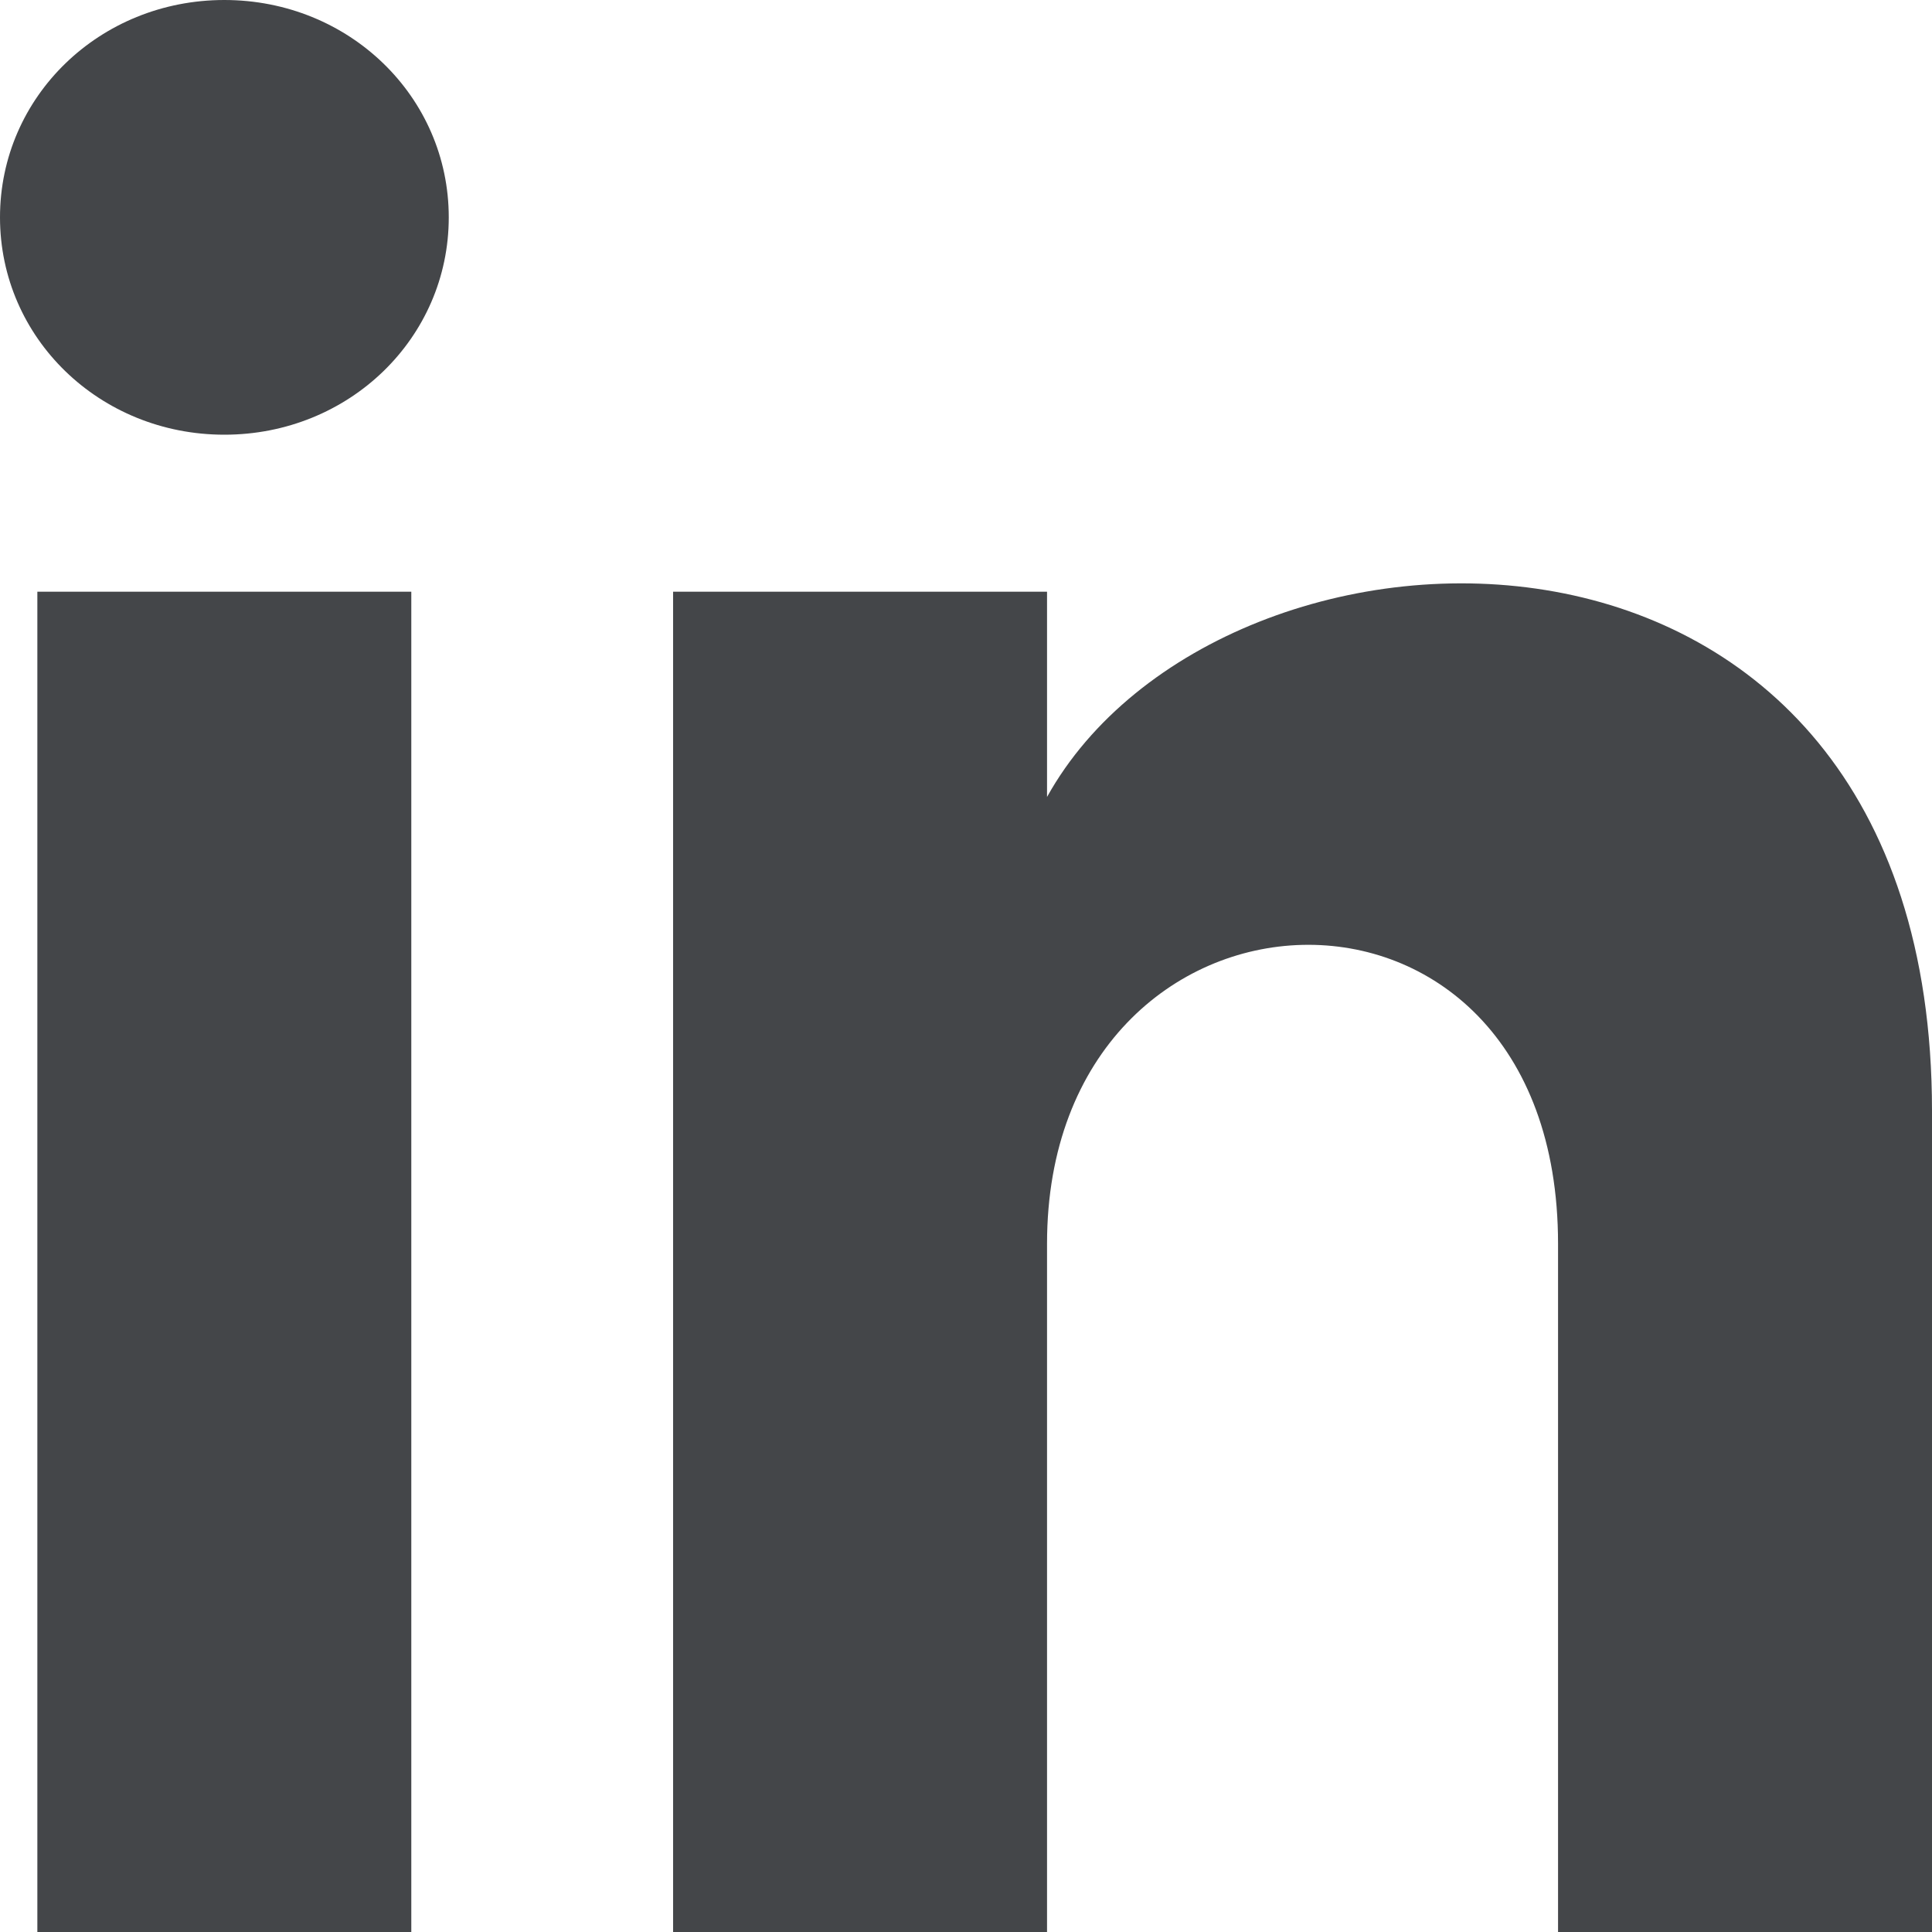
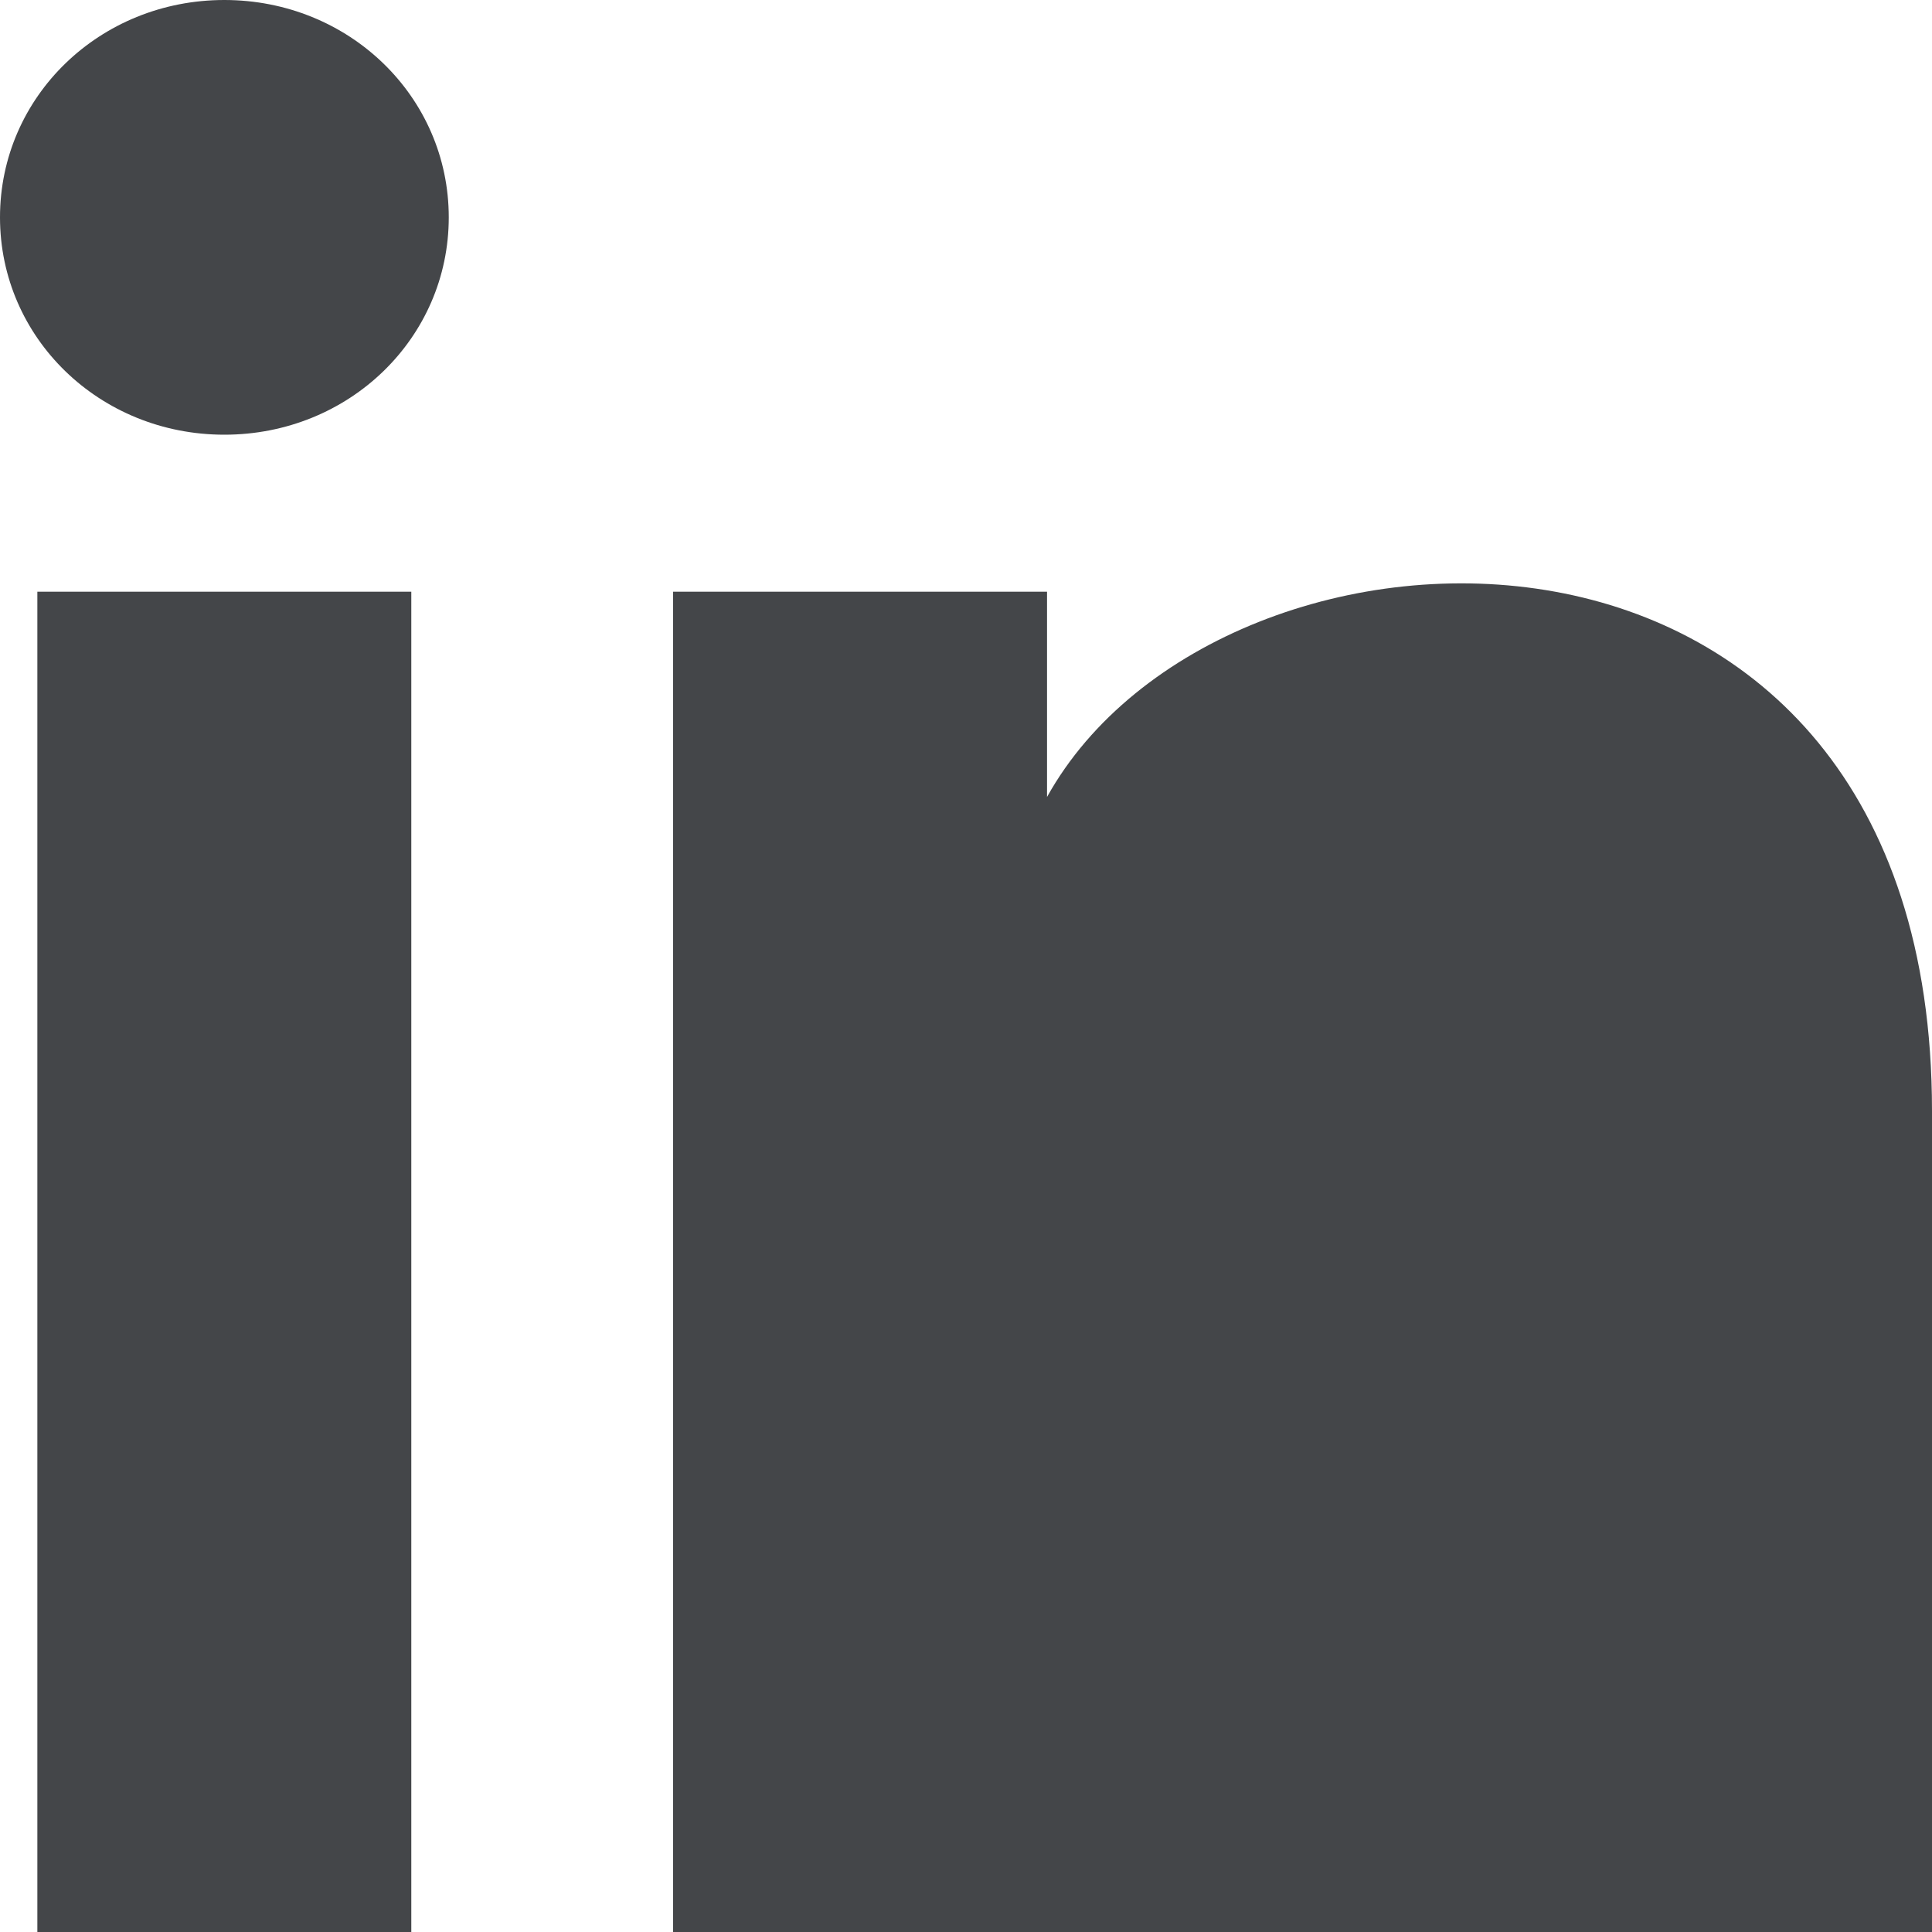
<svg xmlns="http://www.w3.org/2000/svg" width="18" height="18" viewBox="0 0 18 18" fill="none">
-   <path d="M0.348 18H3.832V5.513H0.348V18ZM2.09 0C0.929 0 0 0.9 0 2.025C0 3.15 0.929 4.05 2.09 4.05C3.252 4.05 4.181 3.15 4.181 2.025C4.181 0.9 3.252 0 2.09 0ZM9.755 7.425V5.513H6.271V18H9.755V11.588C9.755 7.987 14.516 7.763 14.516 11.588V18H18V10.35C18 4.275 11.381 4.5 9.755 7.425Z" fill="#444649" />
+   <path d="M0.348 18H3.832V5.513H0.348V18ZM2.09 0C0.929 0 0 0.9 0 2.025C0 3.15 0.929 4.05 2.09 4.05C3.252 4.05 4.181 3.15 4.181 2.025C4.181 0.9 3.252 0 2.09 0ZM9.755 7.425V5.513H6.271V18H9.755V11.588V18H18V10.35C18 4.275 11.381 4.5 9.755 7.425Z" fill="#444649" />
</svg>